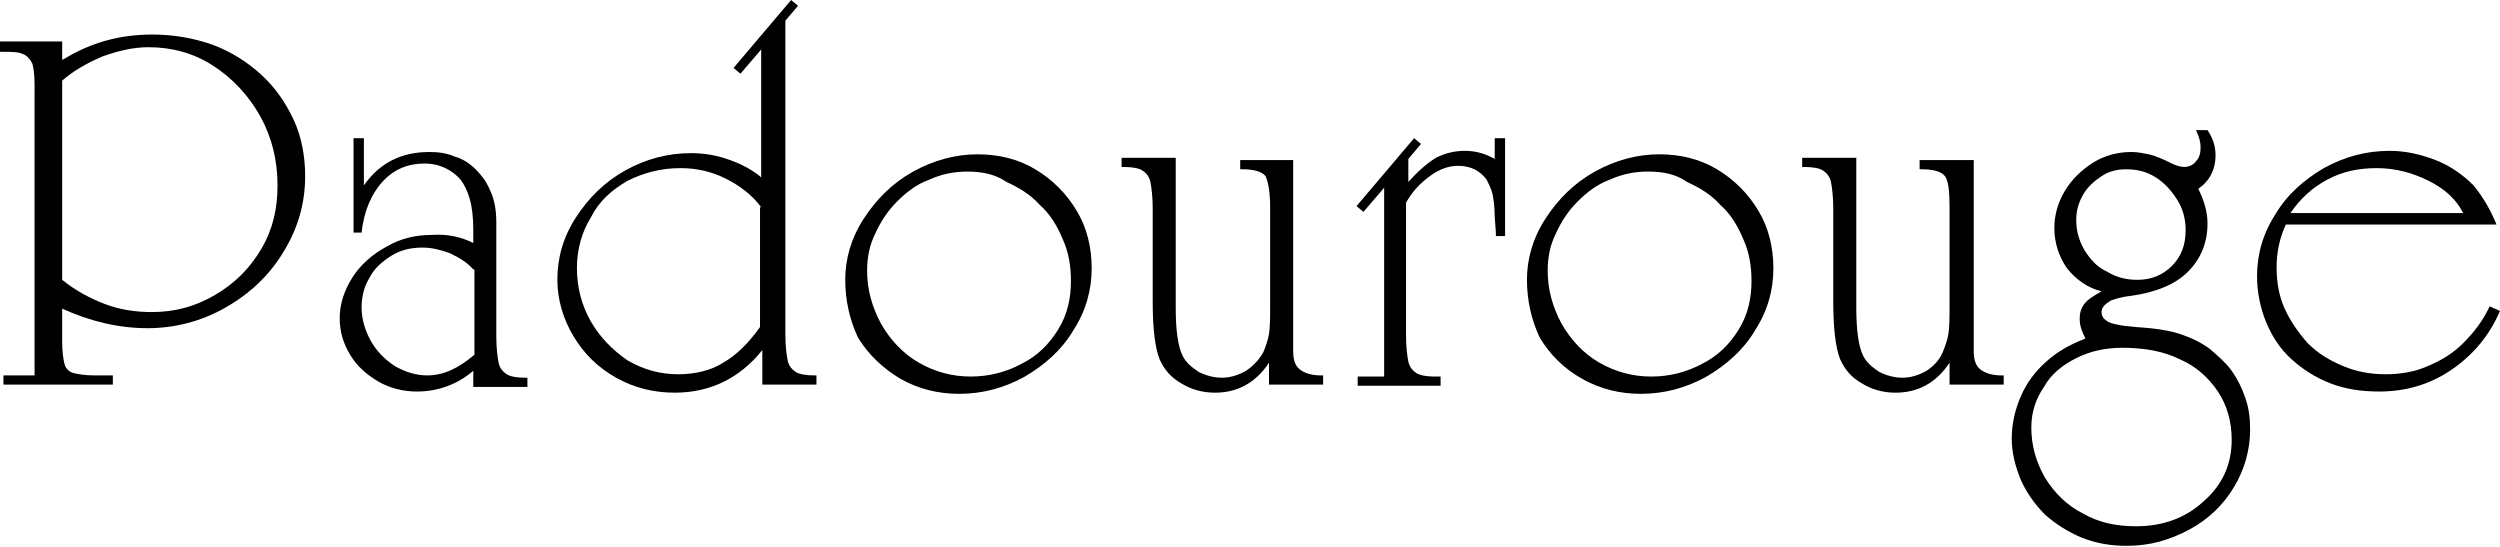
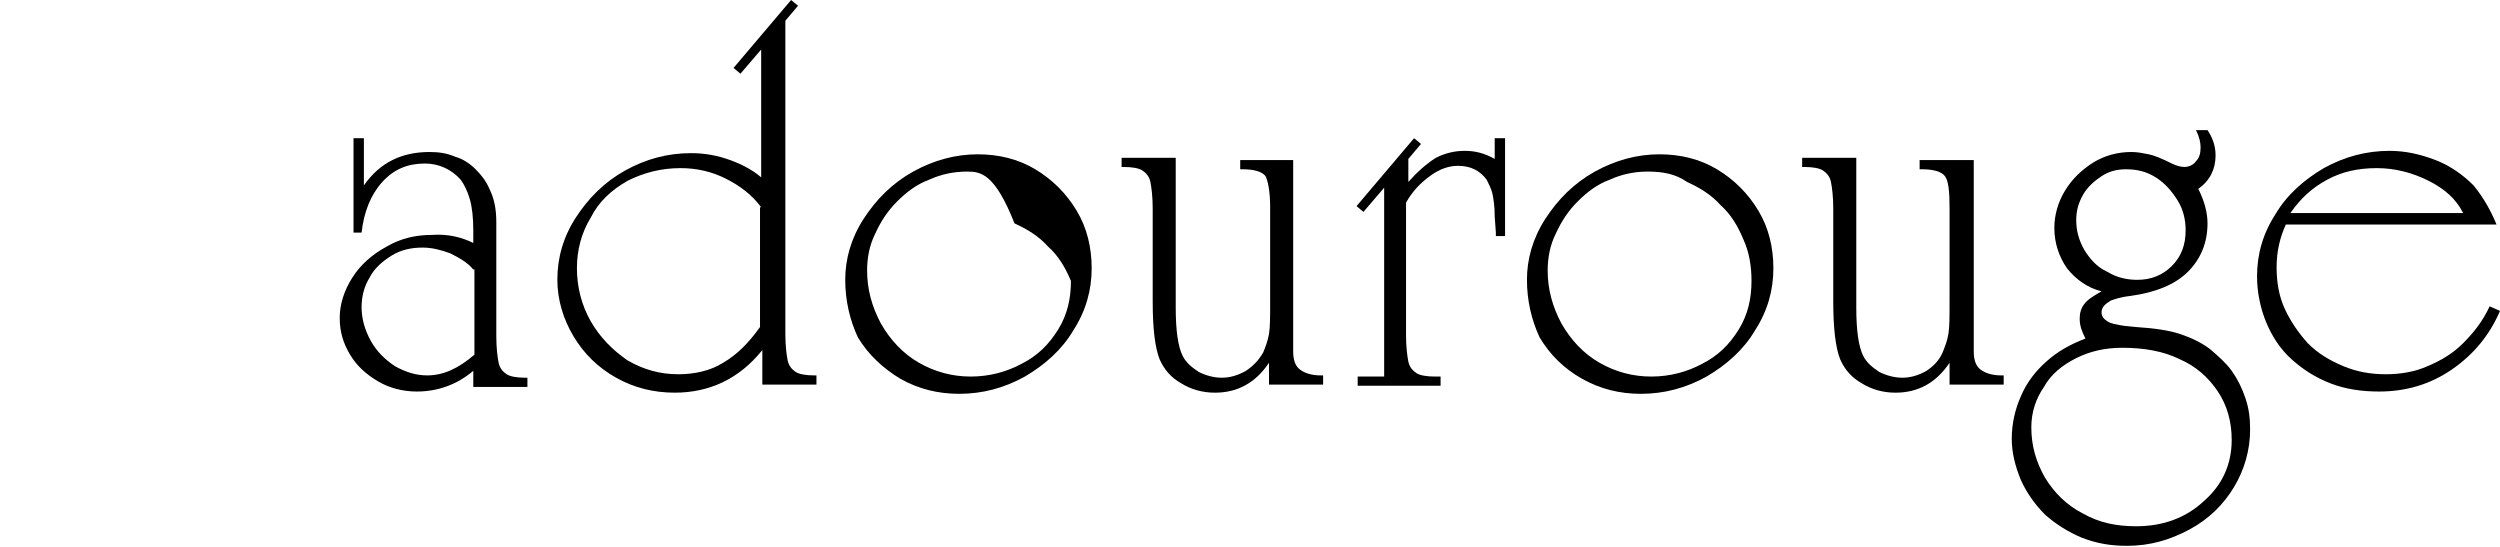
<svg xmlns="http://www.w3.org/2000/svg" version="1.1" id="レイヤー_1" x="0px" y="0px" viewBox="0 0 217.1 47.5" style="enable-background:new 0 0 217.1 47.5;" xml:space="preserve">
  <style type="text/css">
	.st0{fill:#AEA8A0;}
	.st1{fill:#93999D;}
	.st2{fill:#FFFFFF;}
	.st3{fill:#B80036;}
	.st4{fill:#001D85;}
</style>
  <g>
-     <path d="M5.4,5.2l0.2-0.1C7.9,3.7,10.4,3,13.2,3c1.9,0,3.6,0.3,5.3,0.9c1.6,0.6,3,1.5,4.2,2.6c1.2,1.1,2.1,2.4,2.8,3.9   c0.7,1.5,1,3.2,1,4.9c0,2.3-0.6,4.5-1.9,6.6c-1.2,2-2.9,3.6-5,4.8c-2.1,1.2-4.4,1.8-6.8,1.8c-2.5,0-5-0.6-7.4-1.7V29v0.7   c0,0.9,0.1,1.5,0.2,1.9C5.7,32,6,32.3,6.4,32.4c0.4,0.1,1,0.2,1.8,0.2h1.6v0.8H0.3v-0.8h2.7V8V7.3c0-0.9-0.1-1.5-0.2-1.8   C2.6,5.1,2.3,4.8,2,4.7C1.6,4.5,1,4.5,0.2,4.5H0V3.6h5.4V5.2z M5.4,24.3c1.1,0.9,2.4,1.6,3.7,2.1c1.3,0.5,2.7,0.7,4.1,0.7   c2,0,3.8-0.5,5.5-1.5c1.7-1,3-2.3,4-4c1-1.7,1.4-3.5,1.4-5.5c0-2.2-0.5-4.2-1.5-6c-1-1.8-2.4-3.3-4.1-4.4c-1.7-1.1-3.6-1.6-5.6-1.6   c-1.3,0-2.6,0.3-4,0.8C7.5,5.5,6.3,6.2,5.4,7V24.3z" />
    <path d="M41.1,21.1v-0.5V20c0-1.1-0.1-2-0.3-2.7c-0.2-0.7-0.5-1.3-0.8-1.7c-0.8-0.9-1.9-1.4-3.1-1.4c-1.5,0-2.7,0.5-3.7,1.6   c-1,1.1-1.6,2.6-1.8,4.4h-0.7V12h0.9v4.1c1.4-2,3.3-2.9,5.7-2.9c0.8,0,1.5,0.1,2.2,0.4c0.7,0.2,1.3,0.6,1.8,1.1   c0.5,0.5,0.9,1,1.2,1.7c0.4,0.8,0.6,1.7,0.6,2.9v1.2c0,0.5,0,0.9,0,1.2v7.5c0,1,0.1,1.8,0.2,2.3c0.1,0.5,0.4,0.8,0.7,1   c0.3,0.2,0.9,0.3,1.6,0.3h0.2v0.8h-4.7v-1.4c-1.4,1.2-3.1,1.8-4.9,1.8c-1.2,0-2.4-0.3-3.4-0.9c-1-0.6-1.8-1.3-2.4-2.3   c-0.6-1-0.9-2-0.9-3.2c0-1.2,0.4-2.4,1.1-3.5c0.7-1.1,1.7-2,3-2.7c1.2-0.7,2.5-1,3.9-1C38.9,20.3,40.1,20.6,41.1,21.1z M41.1,23.4   c-0.5-0.6-1.2-1-2-1.4c-0.8-0.3-1.6-0.5-2.4-0.5c-1,0-1.9,0.2-2.7,0.7c-0.8,0.5-1.5,1.1-1.9,1.9c-0.5,0.8-0.7,1.7-0.7,2.6   c0,1,0.3,2,0.8,2.9c0.5,0.9,1.2,1.6,2.1,2.2c0.9,0.5,1.8,0.8,2.8,0.8c1.4,0,2.7-0.6,4.1-1.8V23.4z" />
    <path d="M66.1,4.3l-1.8,2.1l-0.6-0.5l5-5.9l0.6,0.5l-1.1,1.3v27.2c0,1,0.1,1.8,0.2,2.3c0.1,0.5,0.4,0.8,0.7,1   c0.3,0.2,0.9,0.3,1.6,0.3h0.2v0.8h-4.7l0-3c-2,2.5-4.6,3.7-7.6,3.7c-1.8,0-3.5-0.4-5.1-1.3c-1.6-0.9-2.8-2.1-3.7-3.6   c-0.9-1.5-1.4-3.2-1.4-4.9c0-1.9,0.5-3.7,1.6-5.4c1.1-1.7,2.5-3.1,4.3-4.1c1.8-1,3.7-1.5,5.7-1.5c1.2,0,2.3,0.2,3.4,0.6   c1.1,0.4,2,0.9,2.7,1.5V4.3z M66.1,18c-0.8-1.1-1.9-1.9-3.1-2.5c-1.2-0.6-2.5-0.9-3.9-0.9c-1.7,0-3.2,0.4-4.6,1.1   c-1.4,0.8-2.5,1.8-3.2,3.2c-0.8,1.3-1.2,2.8-1.2,4.4c0,1.6,0.4,3.2,1.2,4.6c0.8,1.4,1.9,2.5,3.2,3.4c1.4,0.8,2.8,1.2,4.4,1.2   c1.4,0,2.8-0.3,3.9-1c1.2-0.7,2.2-1.7,3.2-3.1V18z" />
-     <path d="M73.4,24.3c0-1.8,0.5-3.6,1.6-5.3c1.1-1.7,2.5-3.1,4.3-4.1c1.8-1,3.7-1.5,5.6-1.5c1.8,0,3.5,0.4,5,1.3   c1.5,0.9,2.7,2.1,3.6,3.6c0.9,1.5,1.3,3.2,1.3,5c0,1.9-0.5,3.7-1.6,5.4c-1,1.7-2.5,3-4.2,4c-1.8,1-3.7,1.5-5.7,1.5   c-1.8,0-3.5-0.4-5.1-1.3c-1.5-0.9-2.8-2.1-3.7-3.6C73.8,27.8,73.4,26.1,73.4,24.3z M84,14.9c-1.1,0-2.2,0.2-3.3,0.7   c-1.1,0.4-2,1.1-2.8,1.9c-0.8,0.8-1.4,1.7-1.9,2.8c-0.5,1-0.7,2.1-0.7,3.2c0,1.6,0.4,3.1,1.2,4.6c0.8,1.4,1.9,2.6,3.3,3.4   c1.4,0.8,2.9,1.2,4.5,1.2c1.6,0,3.1-0.4,4.4-1.1c1.4-0.7,2.4-1.7,3.2-3c0.8-1.3,1.1-2.7,1.1-4.2c0-1.3-0.2-2.5-0.7-3.6   c-0.5-1.2-1.1-2.2-2-3c-0.8-0.9-1.8-1.5-2.9-2C86.4,15.1,85.2,14.9,84,14.9z" />
+     <path d="M73.4,24.3c0-1.8,0.5-3.6,1.6-5.3c1.1-1.7,2.5-3.1,4.3-4.1c1.8-1,3.7-1.5,5.6-1.5c1.8,0,3.5,0.4,5,1.3   c1.5,0.9,2.7,2.1,3.6,3.6c0.9,1.5,1.3,3.2,1.3,5c0,1.9-0.5,3.7-1.6,5.4c-1,1.7-2.5,3-4.2,4c-1.8,1-3.7,1.5-5.7,1.5   c-1.8,0-3.5-0.4-5.1-1.3c-1.5-0.9-2.8-2.1-3.7-3.6C73.8,27.8,73.4,26.1,73.4,24.3z M84,14.9c-1.1,0-2.2,0.2-3.3,0.7   c-1.1,0.4-2,1.1-2.8,1.9c-0.8,0.8-1.4,1.7-1.9,2.8c-0.5,1-0.7,2.1-0.7,3.2c0,1.6,0.4,3.1,1.2,4.6c0.8,1.4,1.9,2.6,3.3,3.4   c1.4,0.8,2.9,1.2,4.5,1.2c1.6,0,3.1-0.4,4.4-1.1c1.4-0.7,2.4-1.7,3.2-3c0.8-1.3,1.1-2.7,1.1-4.2c-0.5-1.2-1.1-2.2-2-3c-0.8-0.9-1.8-1.5-2.9-2C86.4,15.1,85.2,14.9,84,14.9z" />
    <path d="M112.3,13.8v15.3l0,0.7v0.7c0,0.8,0.2,1.3,0.6,1.6c0.4,0.3,1,0.5,1.8,0.5h0.2v0.8h-4.7v-1.9c-1.2,1.8-2.8,2.6-4.7,2.6   c-1.1,0-2.1-0.3-2.9-0.8c-0.9-0.5-1.5-1.2-1.9-2.1c-0.4-1-0.6-2.7-0.6-5v-8.1c0-1-0.1-1.8-0.2-2.3c-0.1-0.5-0.4-0.8-0.7-1   c-0.3-0.2-0.9-0.3-1.6-0.3h-0.2v-0.8h4.7v13c0,2,0.2,3.4,0.6,4.2c0.3,0.6,0.8,1,1.4,1.4c0.6,0.3,1.3,0.5,2,0.5   c0.7,0,1.4-0.2,2.1-0.6c0.6-0.4,1.1-0.9,1.5-1.6c0.2-0.5,0.4-1,0.5-1.6c0.1-0.6,0.1-1.5,0.1-2.8V25V18c0-1.4-0.2-2.3-0.4-2.7   c-0.3-0.4-1-0.6-2-0.6h-0.2v-0.8H112.3z" />
    <path d="M122.1,17.6v11.5c0,1,0.1,1.8,0.2,2.3c0.1,0.5,0.4,0.8,0.7,1c0.3,0.2,0.9,0.3,1.6,0.3h0.5v0.8h-7.2v-0.8h2.3V16.3l-1.8,2.1   l-0.6-0.5l5-5.9l0.6,0.5l-1.1,1.3v2c0.8-0.9,1.6-1.6,2.4-2.1c0.8-0.4,1.6-0.6,2.5-0.6c0.9,0,1.7,0.2,2.6,0.7v-1.8h0.9l0,8.5h-0.8   v-0.3l-0.1-1.4c0-0.9-0.1-1.5-0.2-2c-0.1-0.4-0.3-0.8-0.5-1.2c-0.6-0.8-1.4-1.2-2.5-1.2c-0.8,0-1.6,0.3-2.3,0.8   C123.3,15.9,122.6,16.7,122.1,17.6z" />
    <path d="M132.6,24.3c0-1.8,0.5-3.6,1.6-5.3c1.1-1.7,2.5-3.1,4.3-4.1c1.8-1,3.7-1.5,5.6-1.5c1.8,0,3.5,0.4,5,1.3   c1.5,0.9,2.7,2.1,3.6,3.6c0.9,1.5,1.3,3.2,1.3,5c0,1.9-0.5,3.7-1.6,5.4c-1,1.7-2.5,3-4.2,4c-1.8,1-3.7,1.5-5.7,1.5   c-1.8,0-3.5-0.4-5.1-1.3c-1.6-0.9-2.8-2.1-3.7-3.6C133,27.8,132.6,26.1,132.6,24.3z M143.1,14.9c-1.1,0-2.2,0.2-3.3,0.7   c-1.1,0.4-2,1.1-2.8,1.9c-0.8,0.8-1.4,1.7-1.9,2.8c-0.5,1-0.7,2.1-0.7,3.2c0,1.6,0.4,3.1,1.2,4.6c0.8,1.4,1.9,2.6,3.3,3.4   c1.4,0.8,2.9,1.2,4.5,1.2c1.6,0,3.1-0.4,4.4-1.1c1.4-0.7,2.4-1.7,3.2-3c0.8-1.3,1.1-2.7,1.1-4.2c0-1.3-0.2-2.5-0.7-3.6   c-0.5-1.2-1.1-2.2-2-3c-0.8-0.9-1.8-1.5-2.9-2C145.5,15.1,144.4,14.9,143.1,14.9z" />
    <path d="M171.4,13.8v15.3l0,0.7v0.7c0,0.8,0.2,1.3,0.6,1.6c0.4,0.3,1,0.5,1.8,0.5h0.2v0.8h-4.7v-1.9c-1.2,1.8-2.8,2.6-4.7,2.6   c-1.1,0-2.1-0.3-2.9-0.8c-0.9-0.5-1.5-1.2-1.9-2.1c-0.4-1-0.6-2.7-0.6-5v-8.1c0-1-0.1-1.8-0.2-2.3c-0.1-0.5-0.4-0.8-0.7-1   c-0.3-0.2-0.9-0.3-1.6-0.3h-0.2v-0.8h4.7v13c0,2,0.2,3.4,0.6,4.2c0.3,0.6,0.8,1,1.4,1.4c0.6,0.3,1.3,0.5,2,0.5   c0.7,0,1.4-0.2,2.1-0.6c0.6-0.4,1.1-0.9,1.4-1.6c0.2-0.5,0.4-1,0.5-1.6c0.1-0.6,0.1-1.5,0.1-2.8V25V18c0-1.4-0.1-2.3-0.4-2.7   c-0.3-0.4-1-0.6-2-0.6h-0.2v-0.8H171.4z" />
    <path d="M191.7,11.3c0.4,0.6,0.7,1.3,0.7,2.2c0,1.2-0.5,2.2-1.5,2.9c0.5,1,0.8,2,0.8,3c0,1.7-0.6,3.1-1.7,4.2   c-1.1,1.1-2.8,1.8-5,2.1c-0.9,0.1-1.4,0.3-1.7,0.4c-0.5,0.3-0.8,0.6-0.8,1c0,0.4,0.2,0.6,0.5,0.8c0.3,0.2,0.8,0.3,1.5,0.4l1,0.1   c1.6,0.1,2.9,0.3,3.8,0.6c0.9,0.3,1.8,0.7,2.6,1.3c0.7,0.6,1.4,1.2,1.9,1.9c0.5,0.7,0.9,1.5,1.2,2.4c0.3,0.9,0.4,1.7,0.4,2.7   c0,1.8-0.5,3.5-1.4,5c-0.9,1.5-2.2,2.8-3.9,3.7c-1.7,0.9-3.4,1.4-5.4,1.4c-1.4,0-2.6-0.2-3.9-0.7c-1.2-0.5-2.3-1.2-3.2-2   c-0.9-0.9-1.6-1.9-2.1-3c-0.5-1.2-0.8-2.4-0.8-3.6c0-1.3,0.3-2.6,0.8-3.7c0.5-1.2,1.3-2.2,2.2-3c1-0.9,2.1-1.5,3.4-2   c-0.3-0.6-0.5-1.1-0.5-1.7c0-0.5,0.1-0.9,0.4-1.3c0.3-0.4,0.8-0.7,1.5-1.1c-1.2-0.3-2.2-1-3-2c-0.7-1-1.1-2.2-1.1-3.5   c0-1.1,0.3-2.2,0.9-3.2c0.6-1,1.4-1.8,2.5-2.5c1-0.6,2.1-0.9,3.3-0.9c0.5,0,1,0.1,1.5,0.2c0.5,0.1,1.2,0.4,2,0.8   c0.4,0.2,0.8,0.3,1.1,0.3c0.4,0,0.8-0.2,1-0.5c0.3-0.3,0.4-0.7,0.4-1.2c0-0.4-0.1-0.9-0.4-1.5L191.7,11.3z M176.4,37.1   c0,1.6,0.4,3,1.2,4.4c0.8,1.3,1.9,2.4,3.3,3.1c1.4,0.8,2.9,1.1,4.6,1.1c2.3,0,4.3-0.7,5.9-2.2c1.6-1.4,2.4-3.2,2.4-5.3   c0-1.6-0.4-3-1.2-4.2c-0.8-1.2-1.9-2.2-3.3-2.8c-1.4-0.7-3.1-1-5-1c-1.5,0-2.8,0.3-4,0.9c-1.2,0.6-2.2,1.4-2.8,2.5   C176.8,34.6,176.4,35.8,176.4,37.1z M184.6,14.7c-0.8,0-1.5,0.2-2.1,0.6c-0.6,0.4-1.2,0.9-1.6,1.6c-0.4,0.7-0.6,1.4-0.6,2.2   c0,0.9,0.2,1.7,0.7,2.6c0.5,0.8,1.1,1.5,2,1.9c0.8,0.5,1.7,0.7,2.6,0.7c1.2,0,2.2-0.4,3-1.2c0.8-0.8,1.2-1.8,1.2-3.1   c0-0.9-0.2-1.8-0.7-2.6c-0.5-0.8-1.1-1.5-1.9-2C186.4,14.9,185.6,14.7,184.6,14.7z" />
    <path d="M216.8,19.5h-18.3c-0.5,1.1-0.8,2.3-0.8,3.7c0,1.3,0.2,2.5,0.7,3.6c0.5,1.1,1.2,2.1,2,3c0.9,0.9,1.9,1.5,3.1,2   c1.2,0.5,2.4,0.7,3.7,0.7c1.2,0,2.5-0.2,3.6-0.7c1.2-0.5,2.2-1.1,3.1-2c0.9-0.9,1.7-1.9,2.3-3.2l0.9,0.4c-0.9,2.1-2.3,3.8-4.2,5.1   c-1.9,1.3-4,1.9-6.3,1.9c-1.5,0-2.9-0.2-4.2-0.7c-1.3-0.5-2.4-1.2-3.4-2.1c-1-0.9-1.7-2-2.2-3.2c-0.5-1.2-0.8-2.6-0.8-4   c0-1.9,0.5-3.7,1.6-5.4c1-1.7,2.5-3,4.2-4c1.8-1,3.7-1.5,5.7-1.5c1.4,0,2.7,0.3,4,0.8c1.3,0.5,2.4,1.3,3.3,2.2   C215.7,17.2,216.3,18.3,216.8,19.5z M213.9,18.5c-0.6-1.2-1.6-2.1-3-2.8c-1.4-0.7-2.9-1.1-4.5-1.1c-1.6,0-3,0.3-4.3,1   c-1.3,0.7-2.3,1.6-3.2,2.9H213.9z" />
  </g>
</svg>